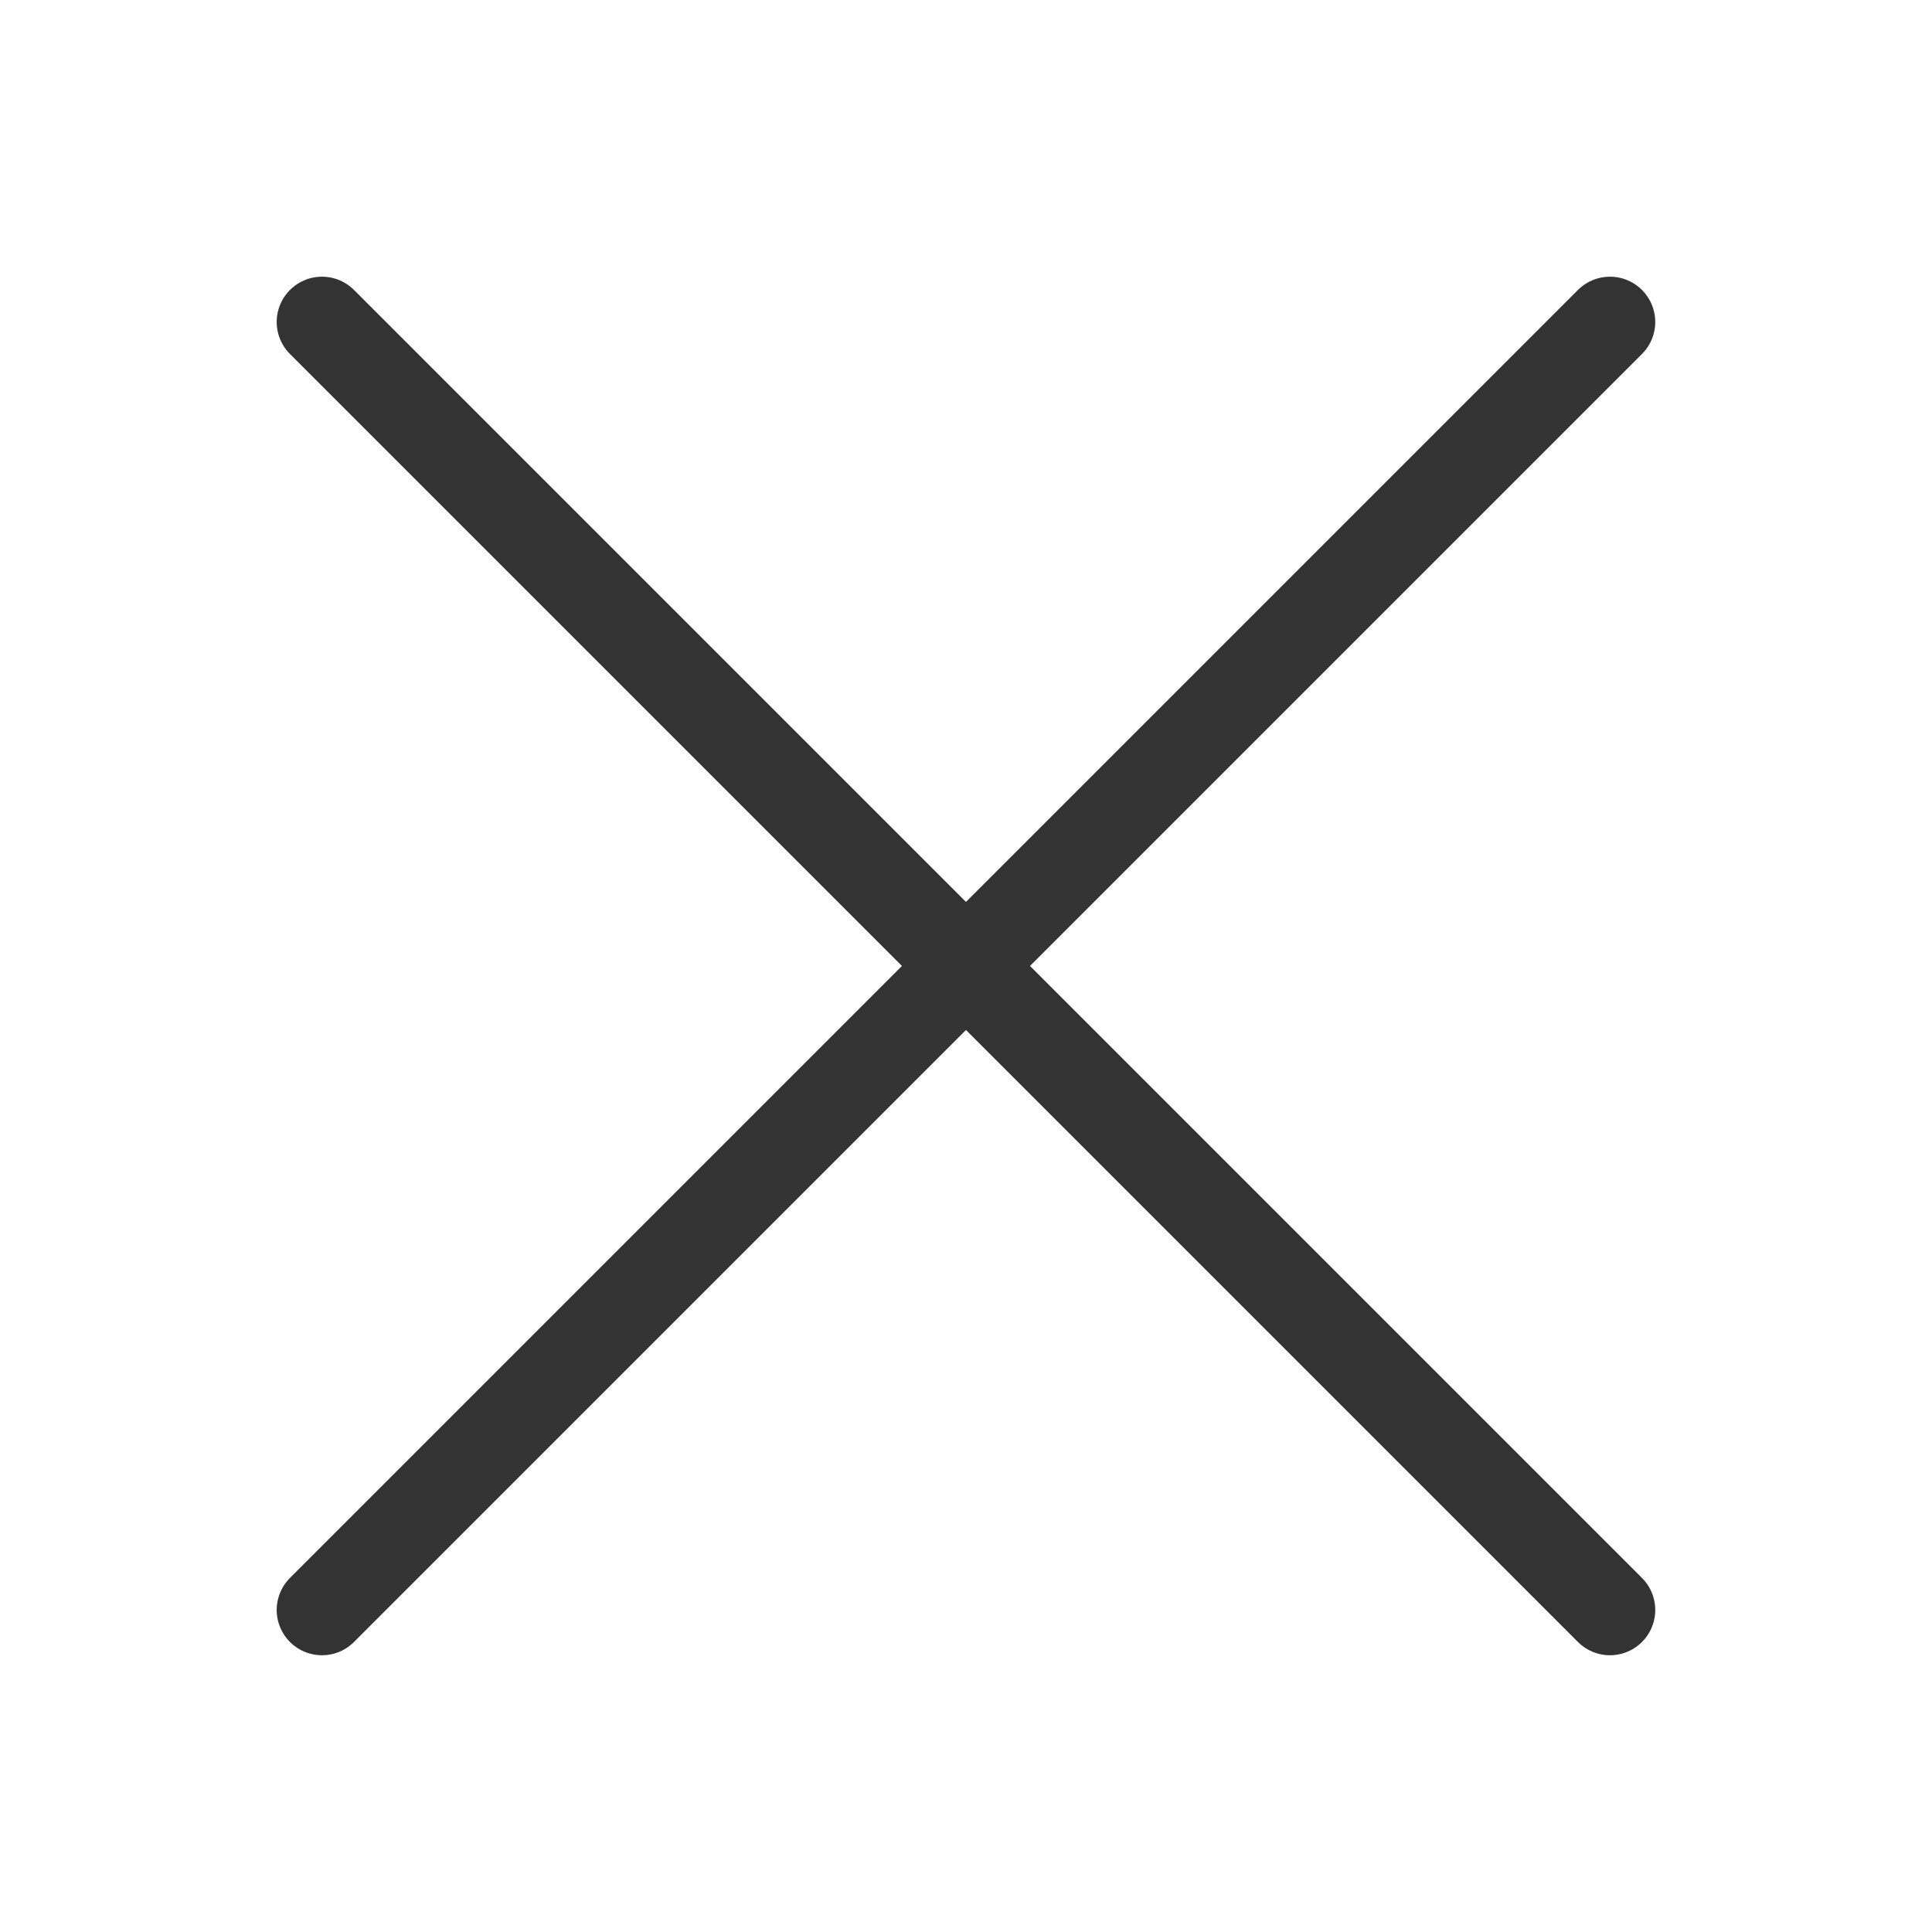
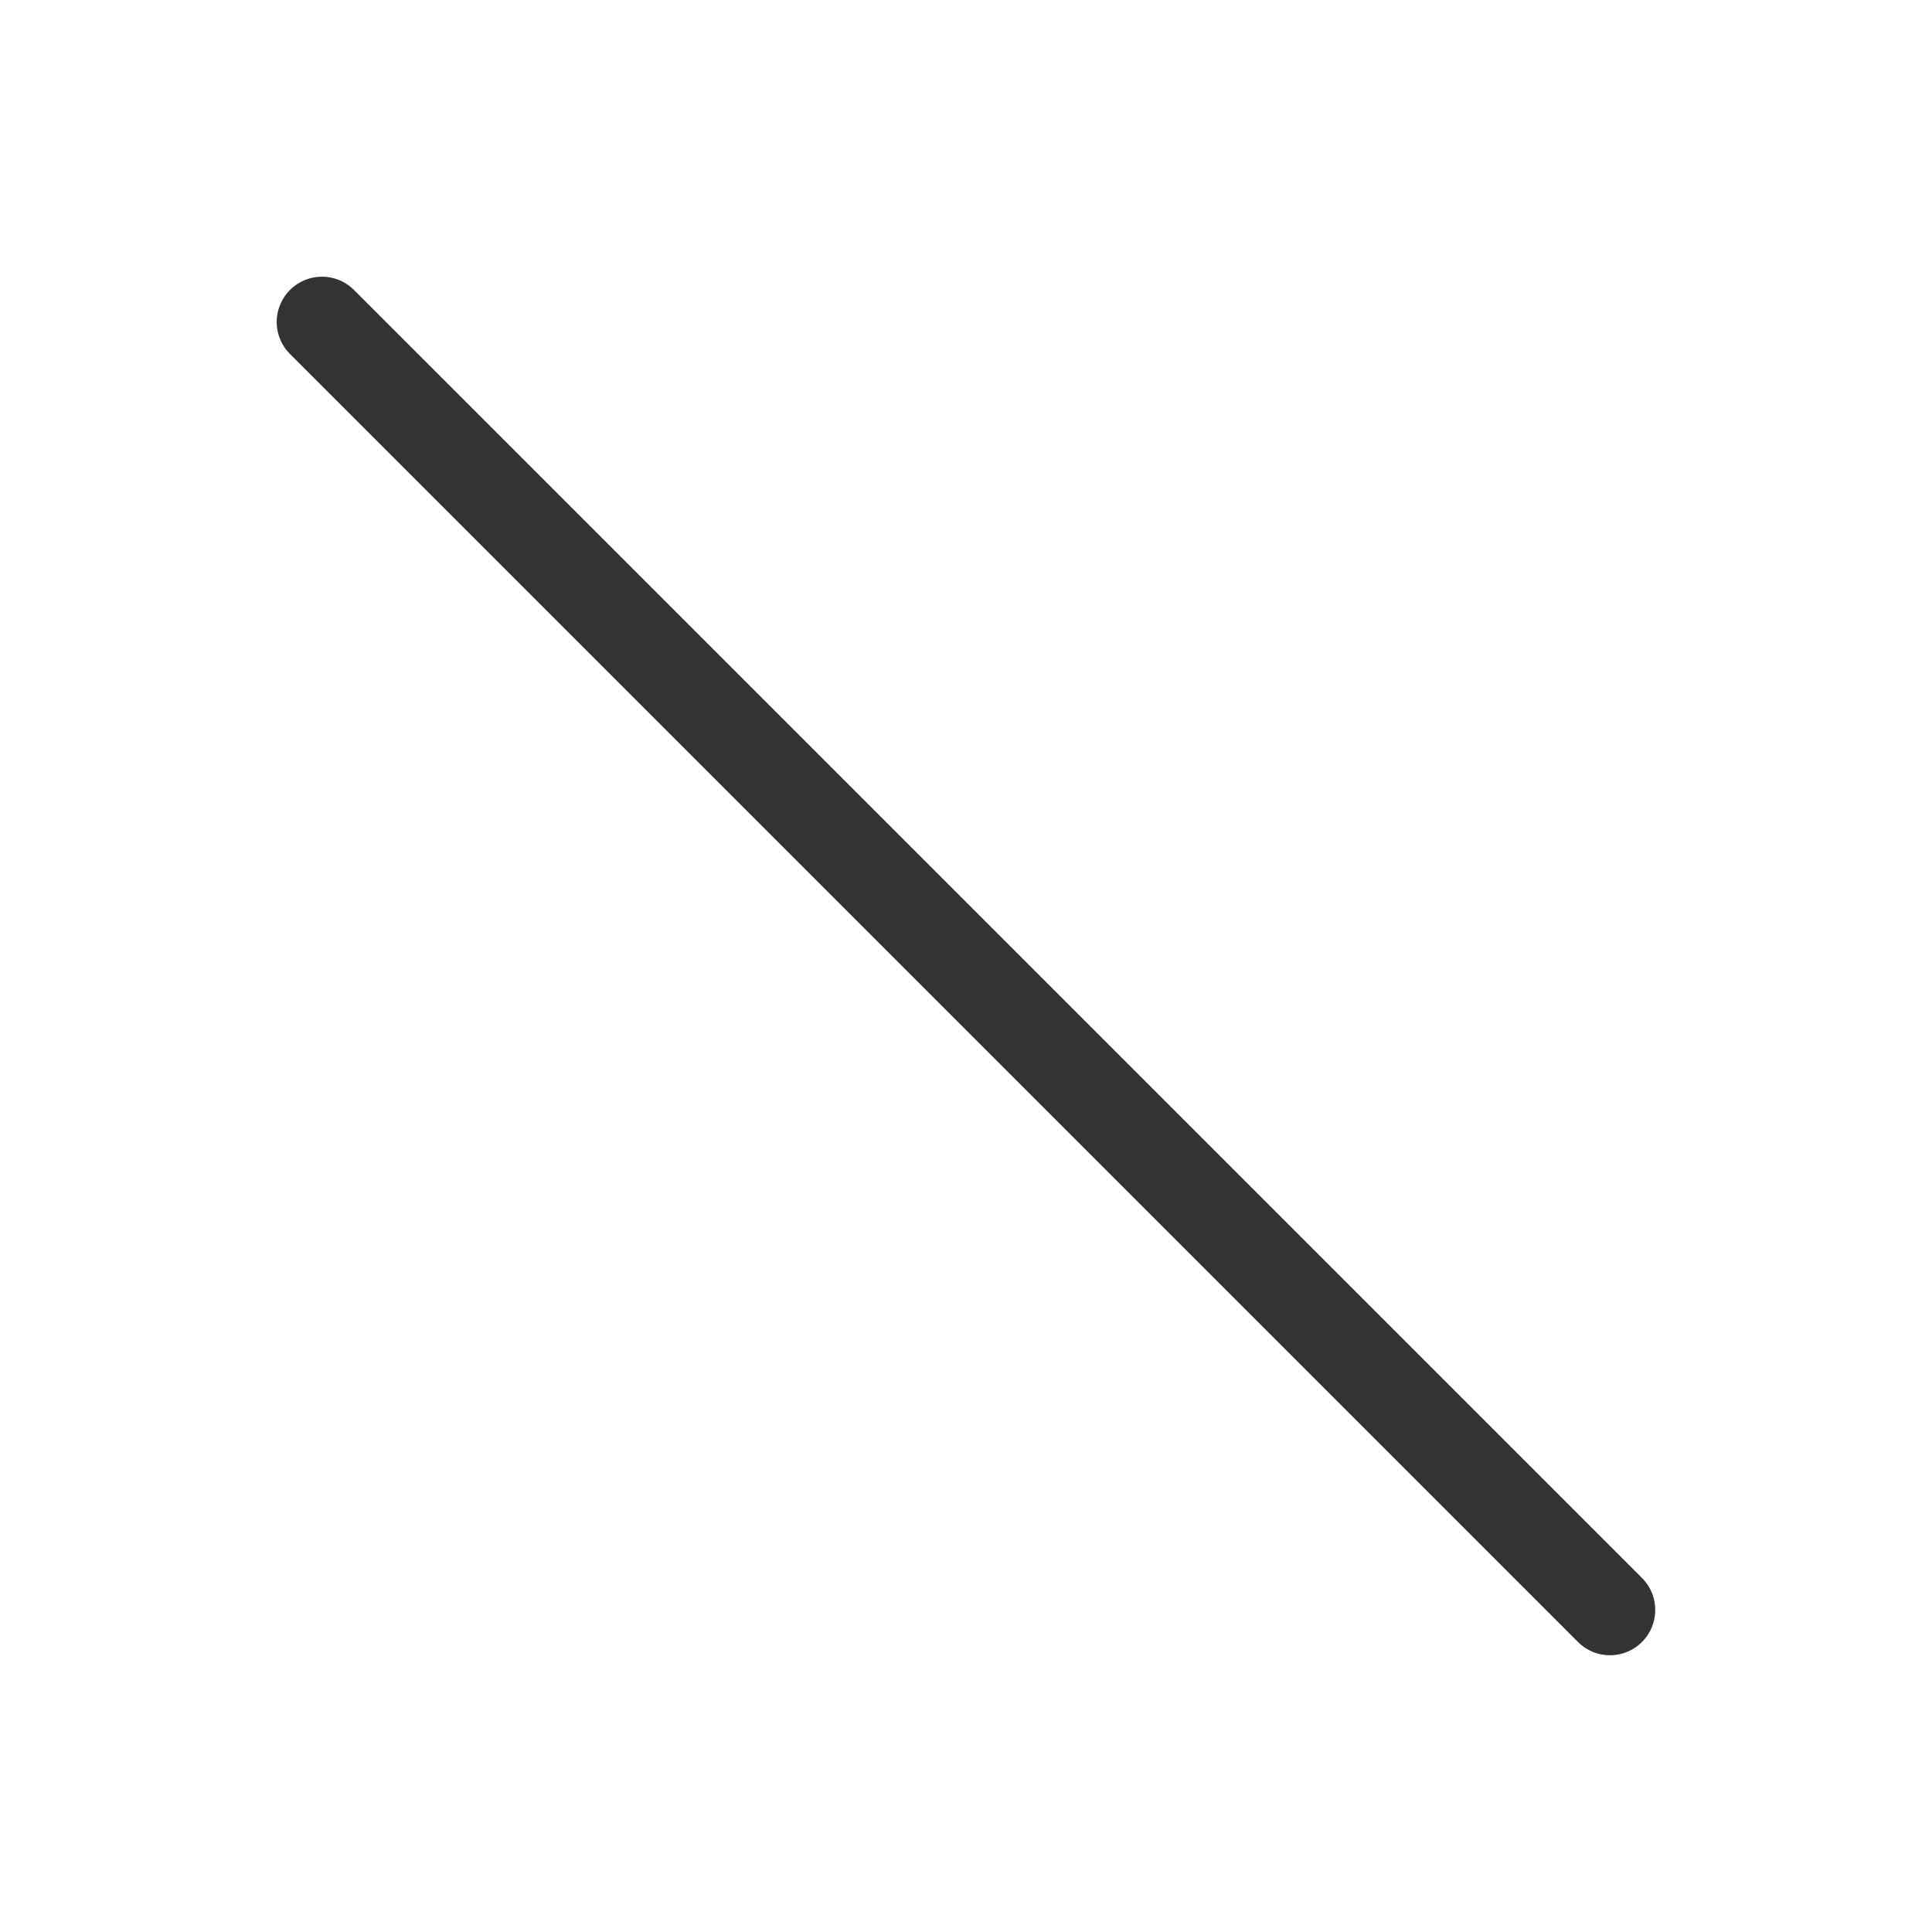
<svg xmlns="http://www.w3.org/2000/svg" id="icon_cierre_lupa" width="32" height="32" viewBox="0 0 32 32">
  <g id="close">
    <path id="bg" d="M0,0H32V32H0Z" fill="rgba(216,216,216,0)" />
-     <path id="Shape" d="M21.333,0,0,21.333" transform="translate(5.333 5.333)" fill="none" stroke="#333" stroke-linecap="round" stroke-miterlimit="10" stroke-width="1.5" />
    <path id="Shape-2" data-name="Shape" d="M0,0,21.333,21.333" transform="translate(5.333 5.333)" fill="none" stroke="#333" stroke-linecap="round" stroke-miterlimit="10" stroke-width="1.5" />
  </g>
</svg>